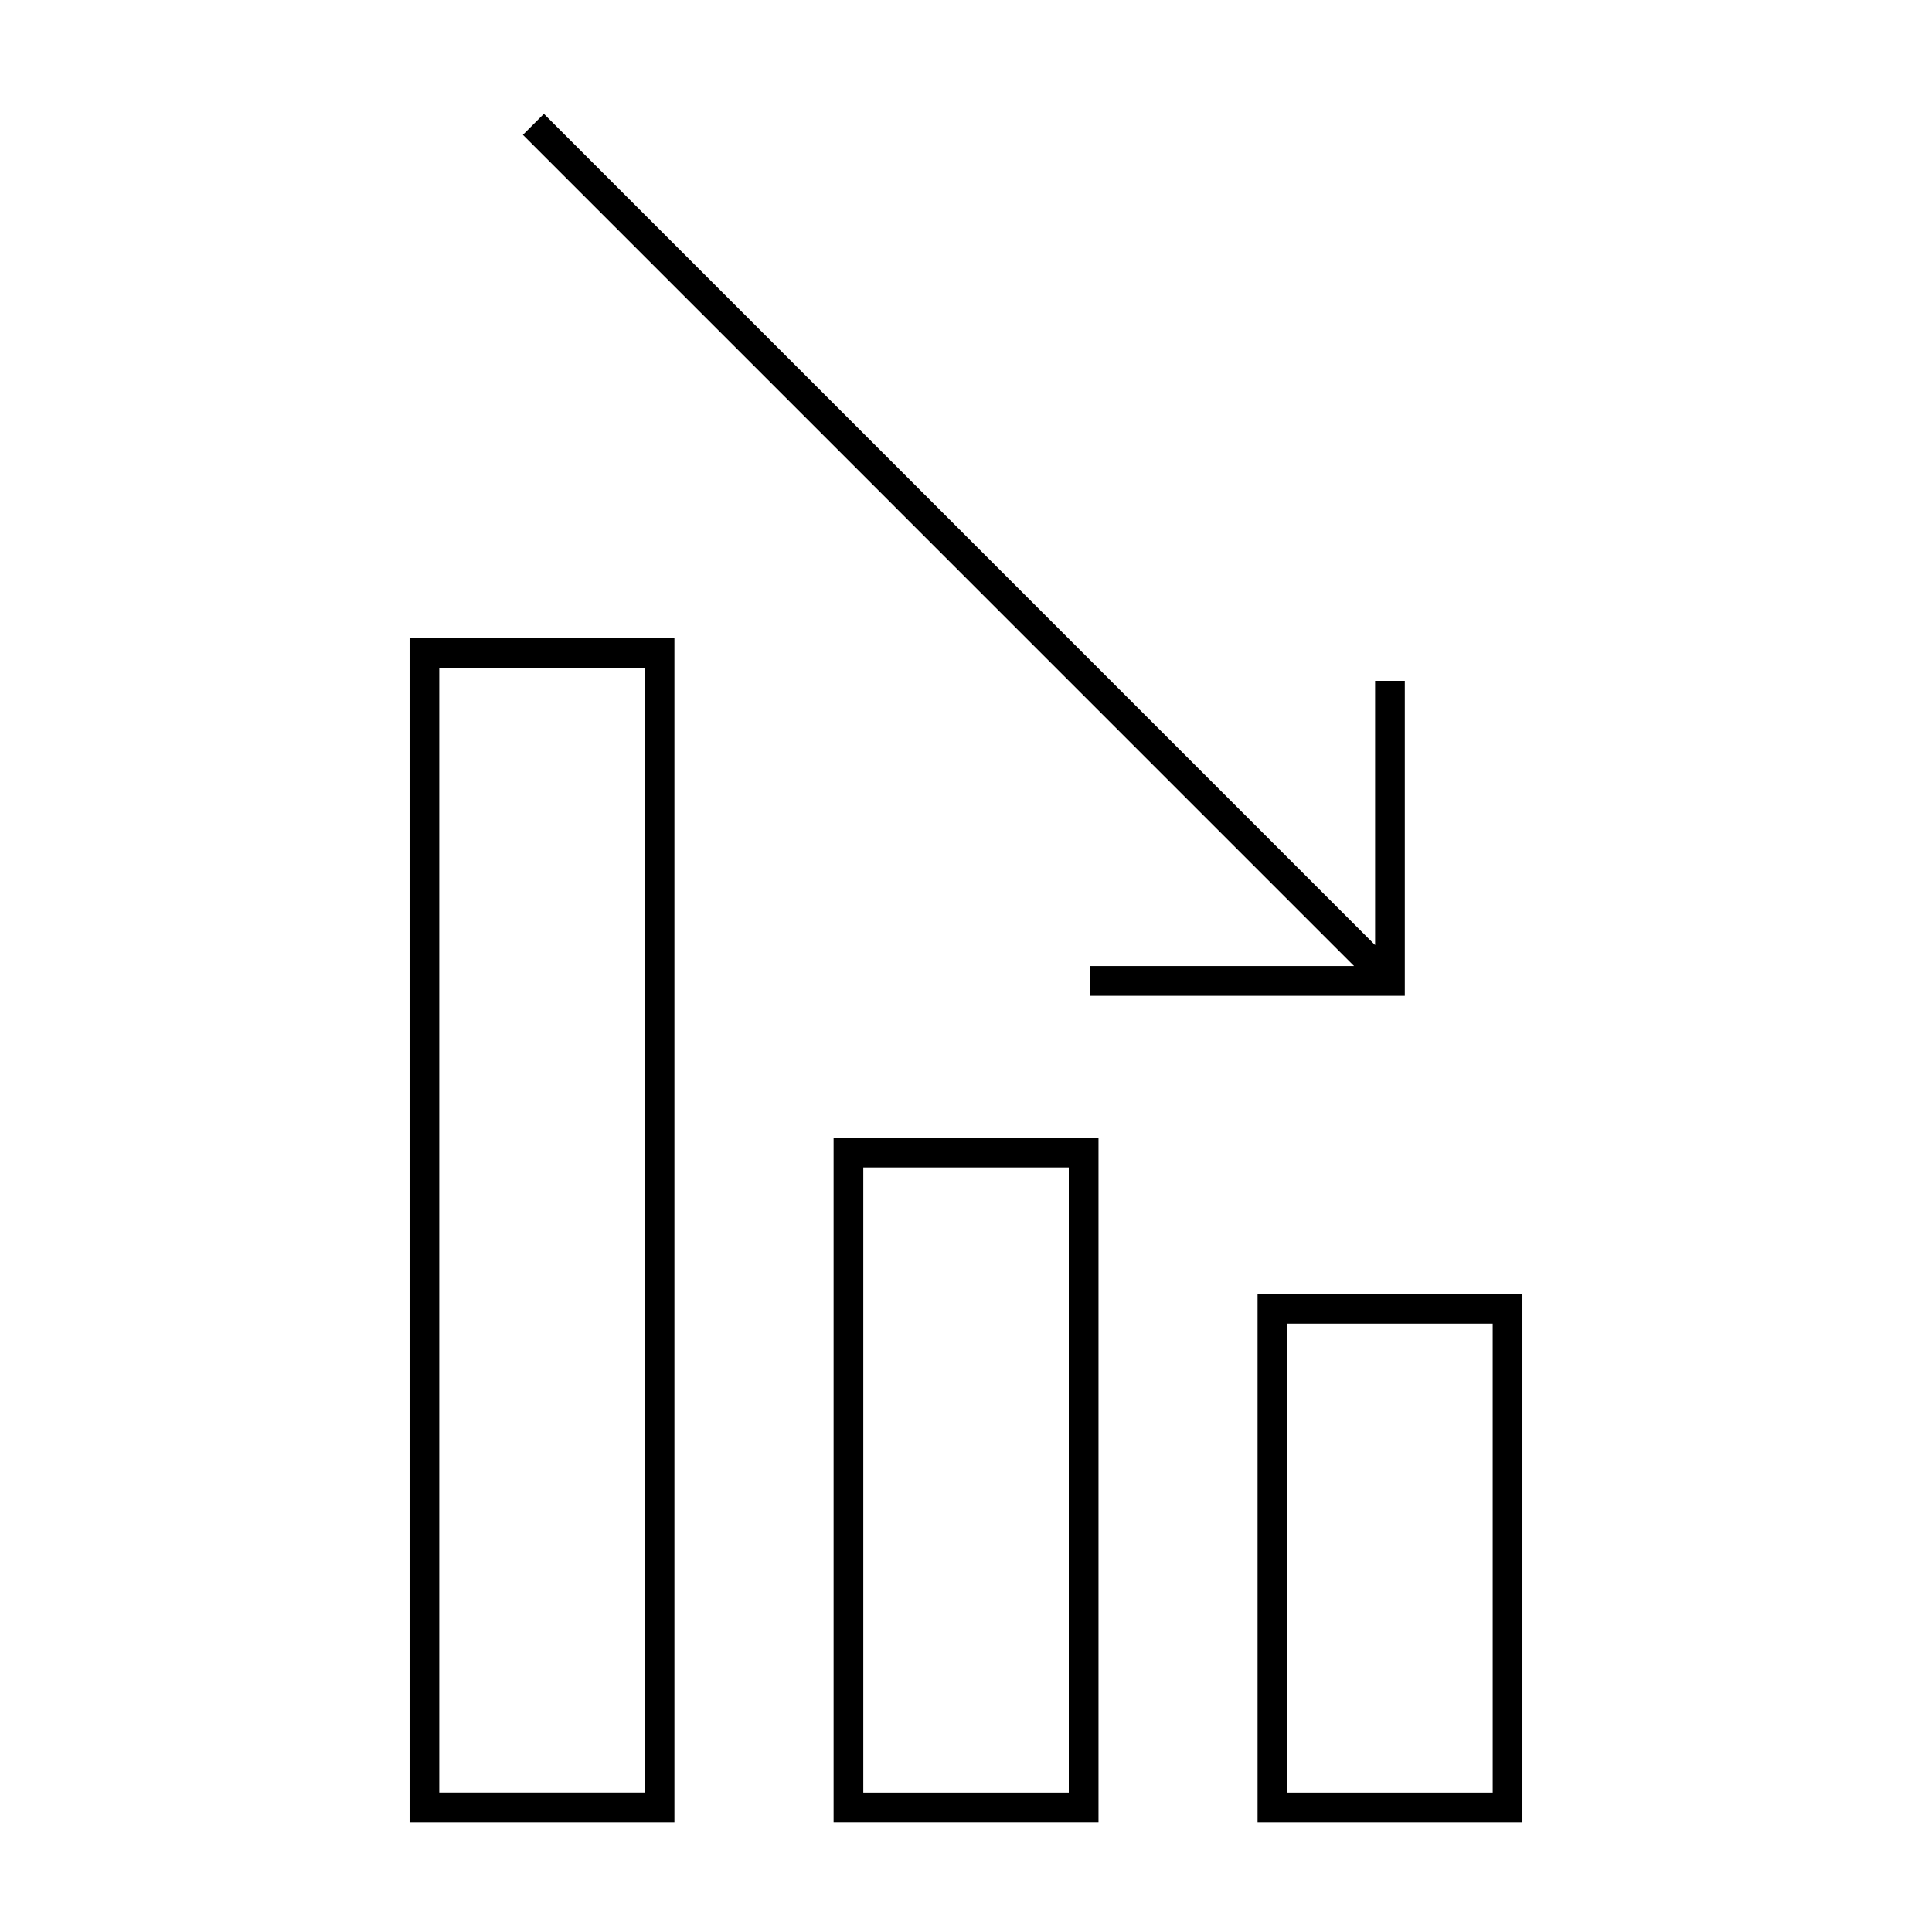
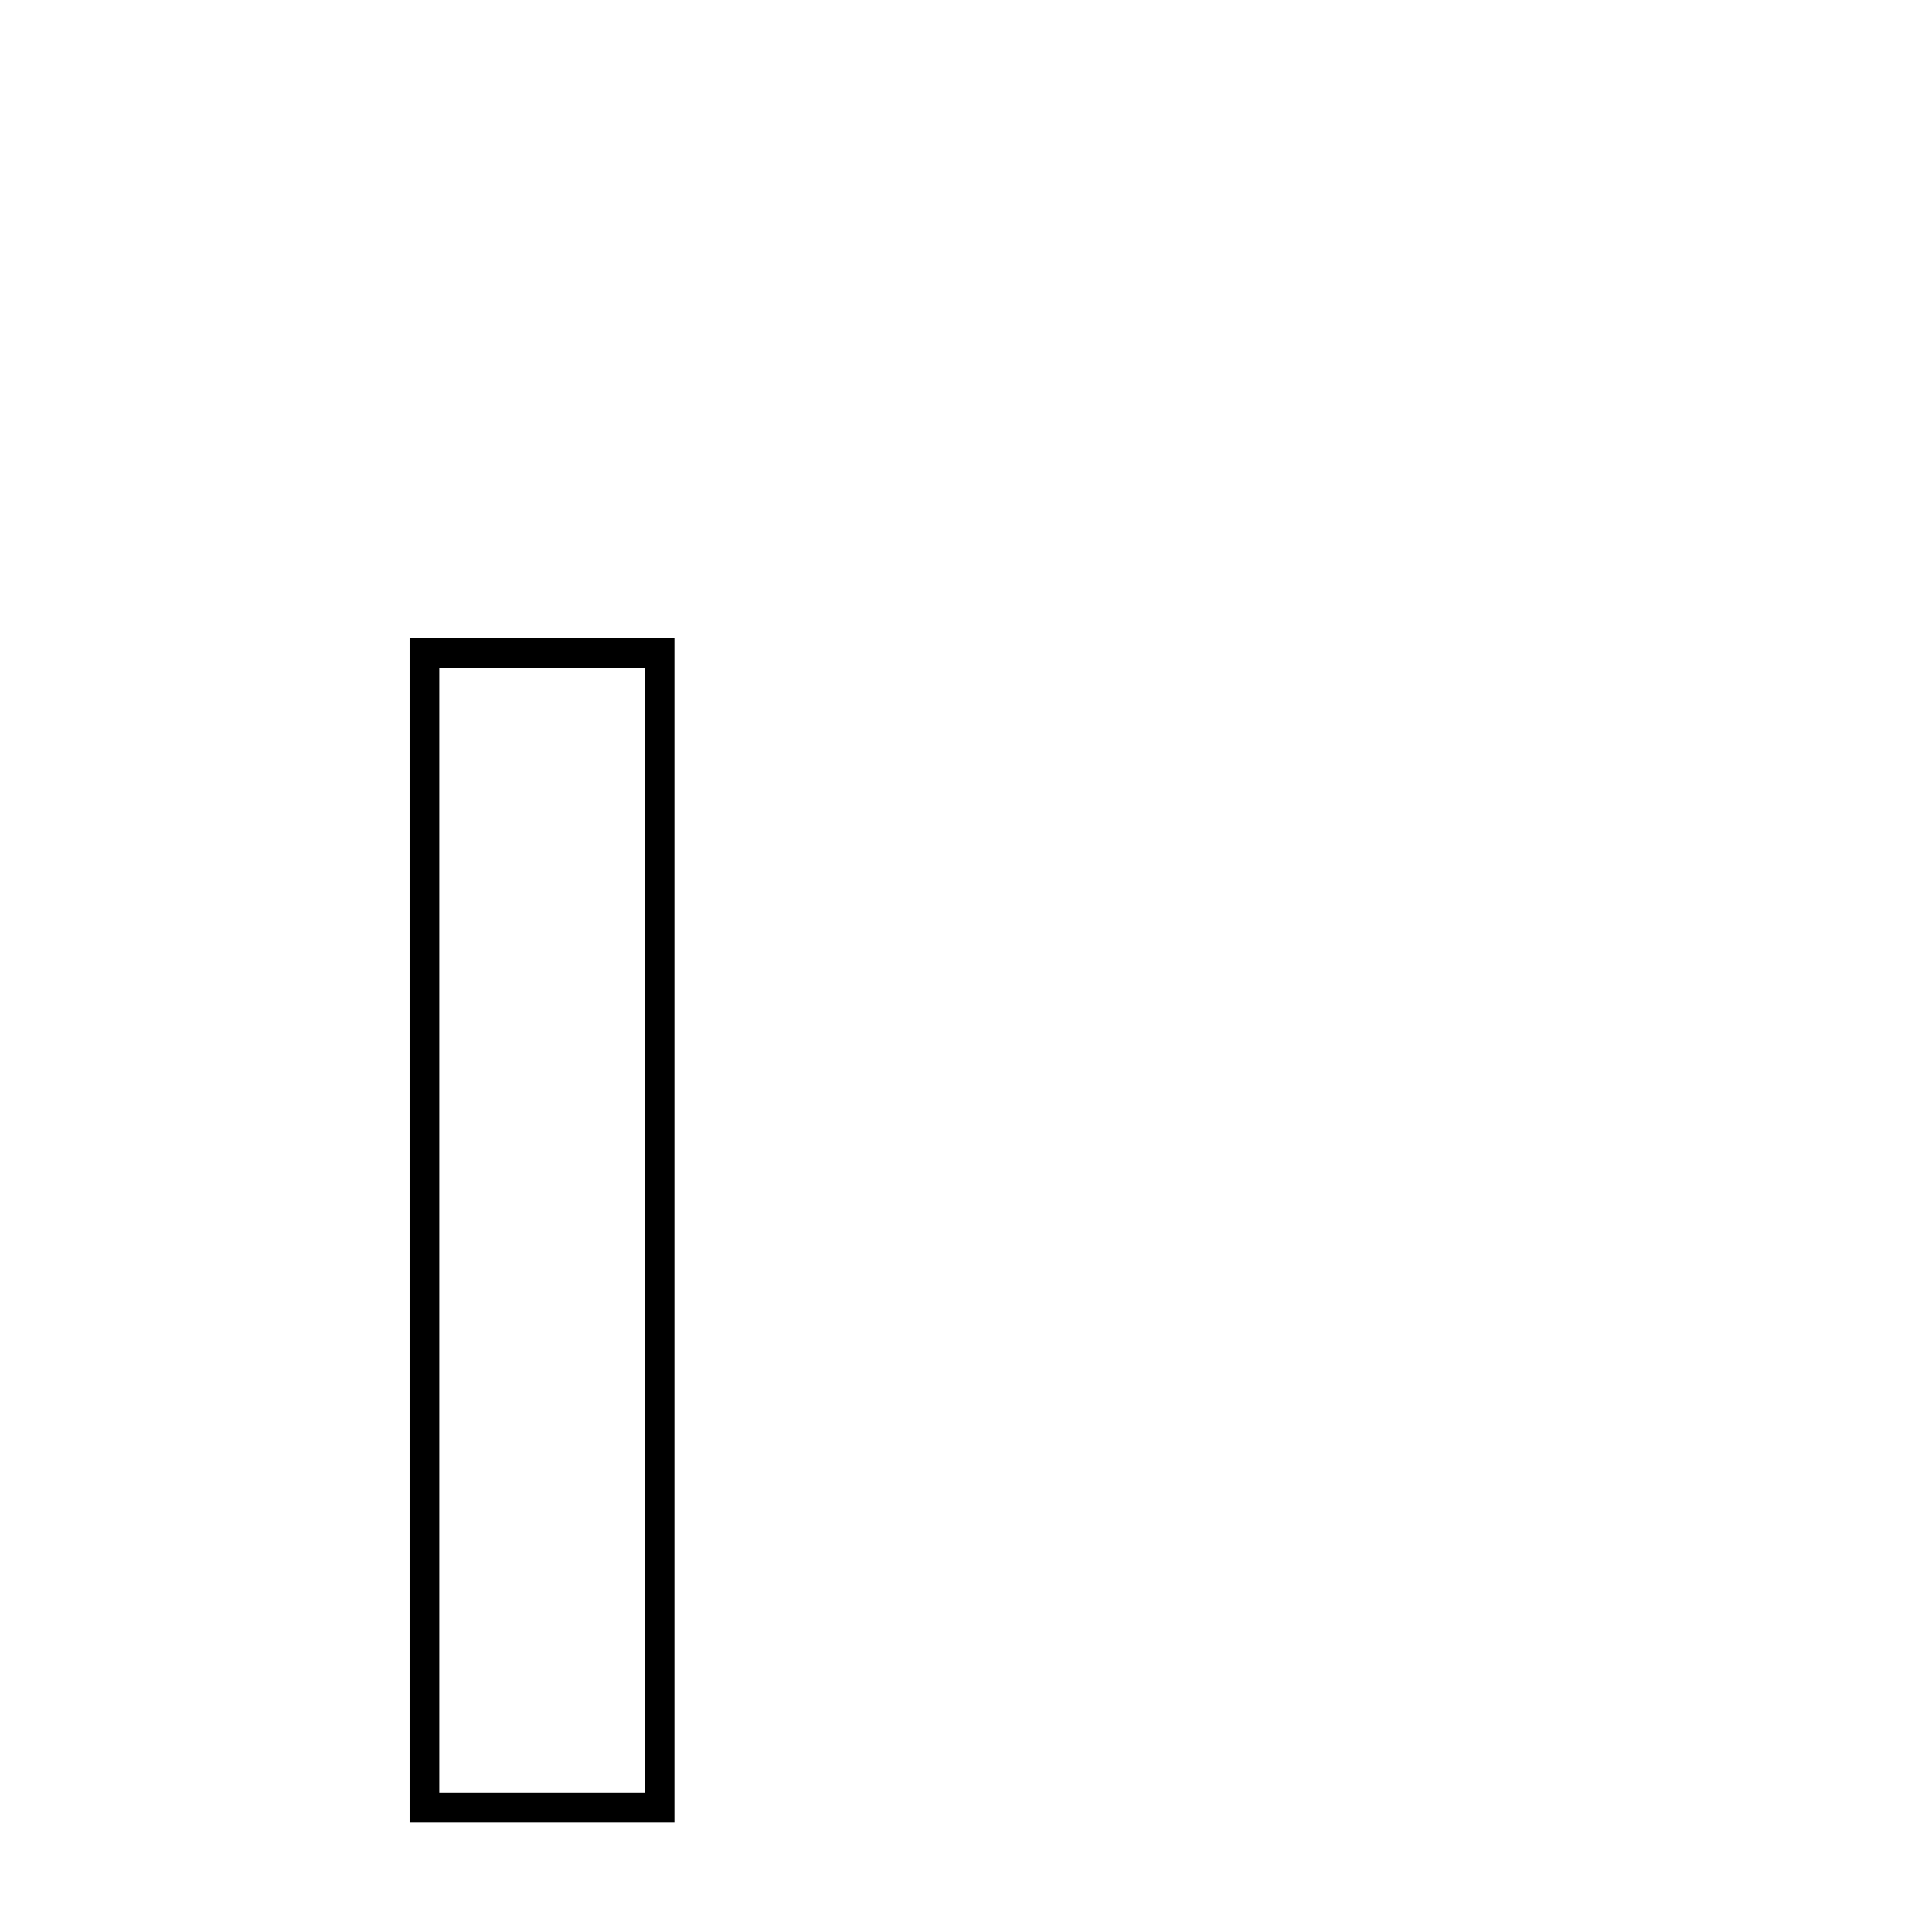
<svg xmlns="http://www.w3.org/2000/svg" fill="#000000" width="800px" height="800px" version="1.1" viewBox="144 144 512 512">
  <g>
-     <path d="m477.27 626.98h70.188v-140.07h-70.188zm7.871-132.2h54.441l0.004 124.33h-54.445z" />
-     <path d="m364.91 626.98h70.203v-181.47h-70.203zm7.871-173.59h54.457v165.72h-54.457z" />
    <path d="m252.54 626.98h70.188v-313.82h-70.188zm7.871-305.95h54.441l0.004 298.07h-54.445z" />
-     <path d="m432.84 407.9h83.449v-83.465h-7.871v70.023l-220.28-220.29-5.566 5.562 220.28 220.29h-70.016z" />
  </g>
</svg>